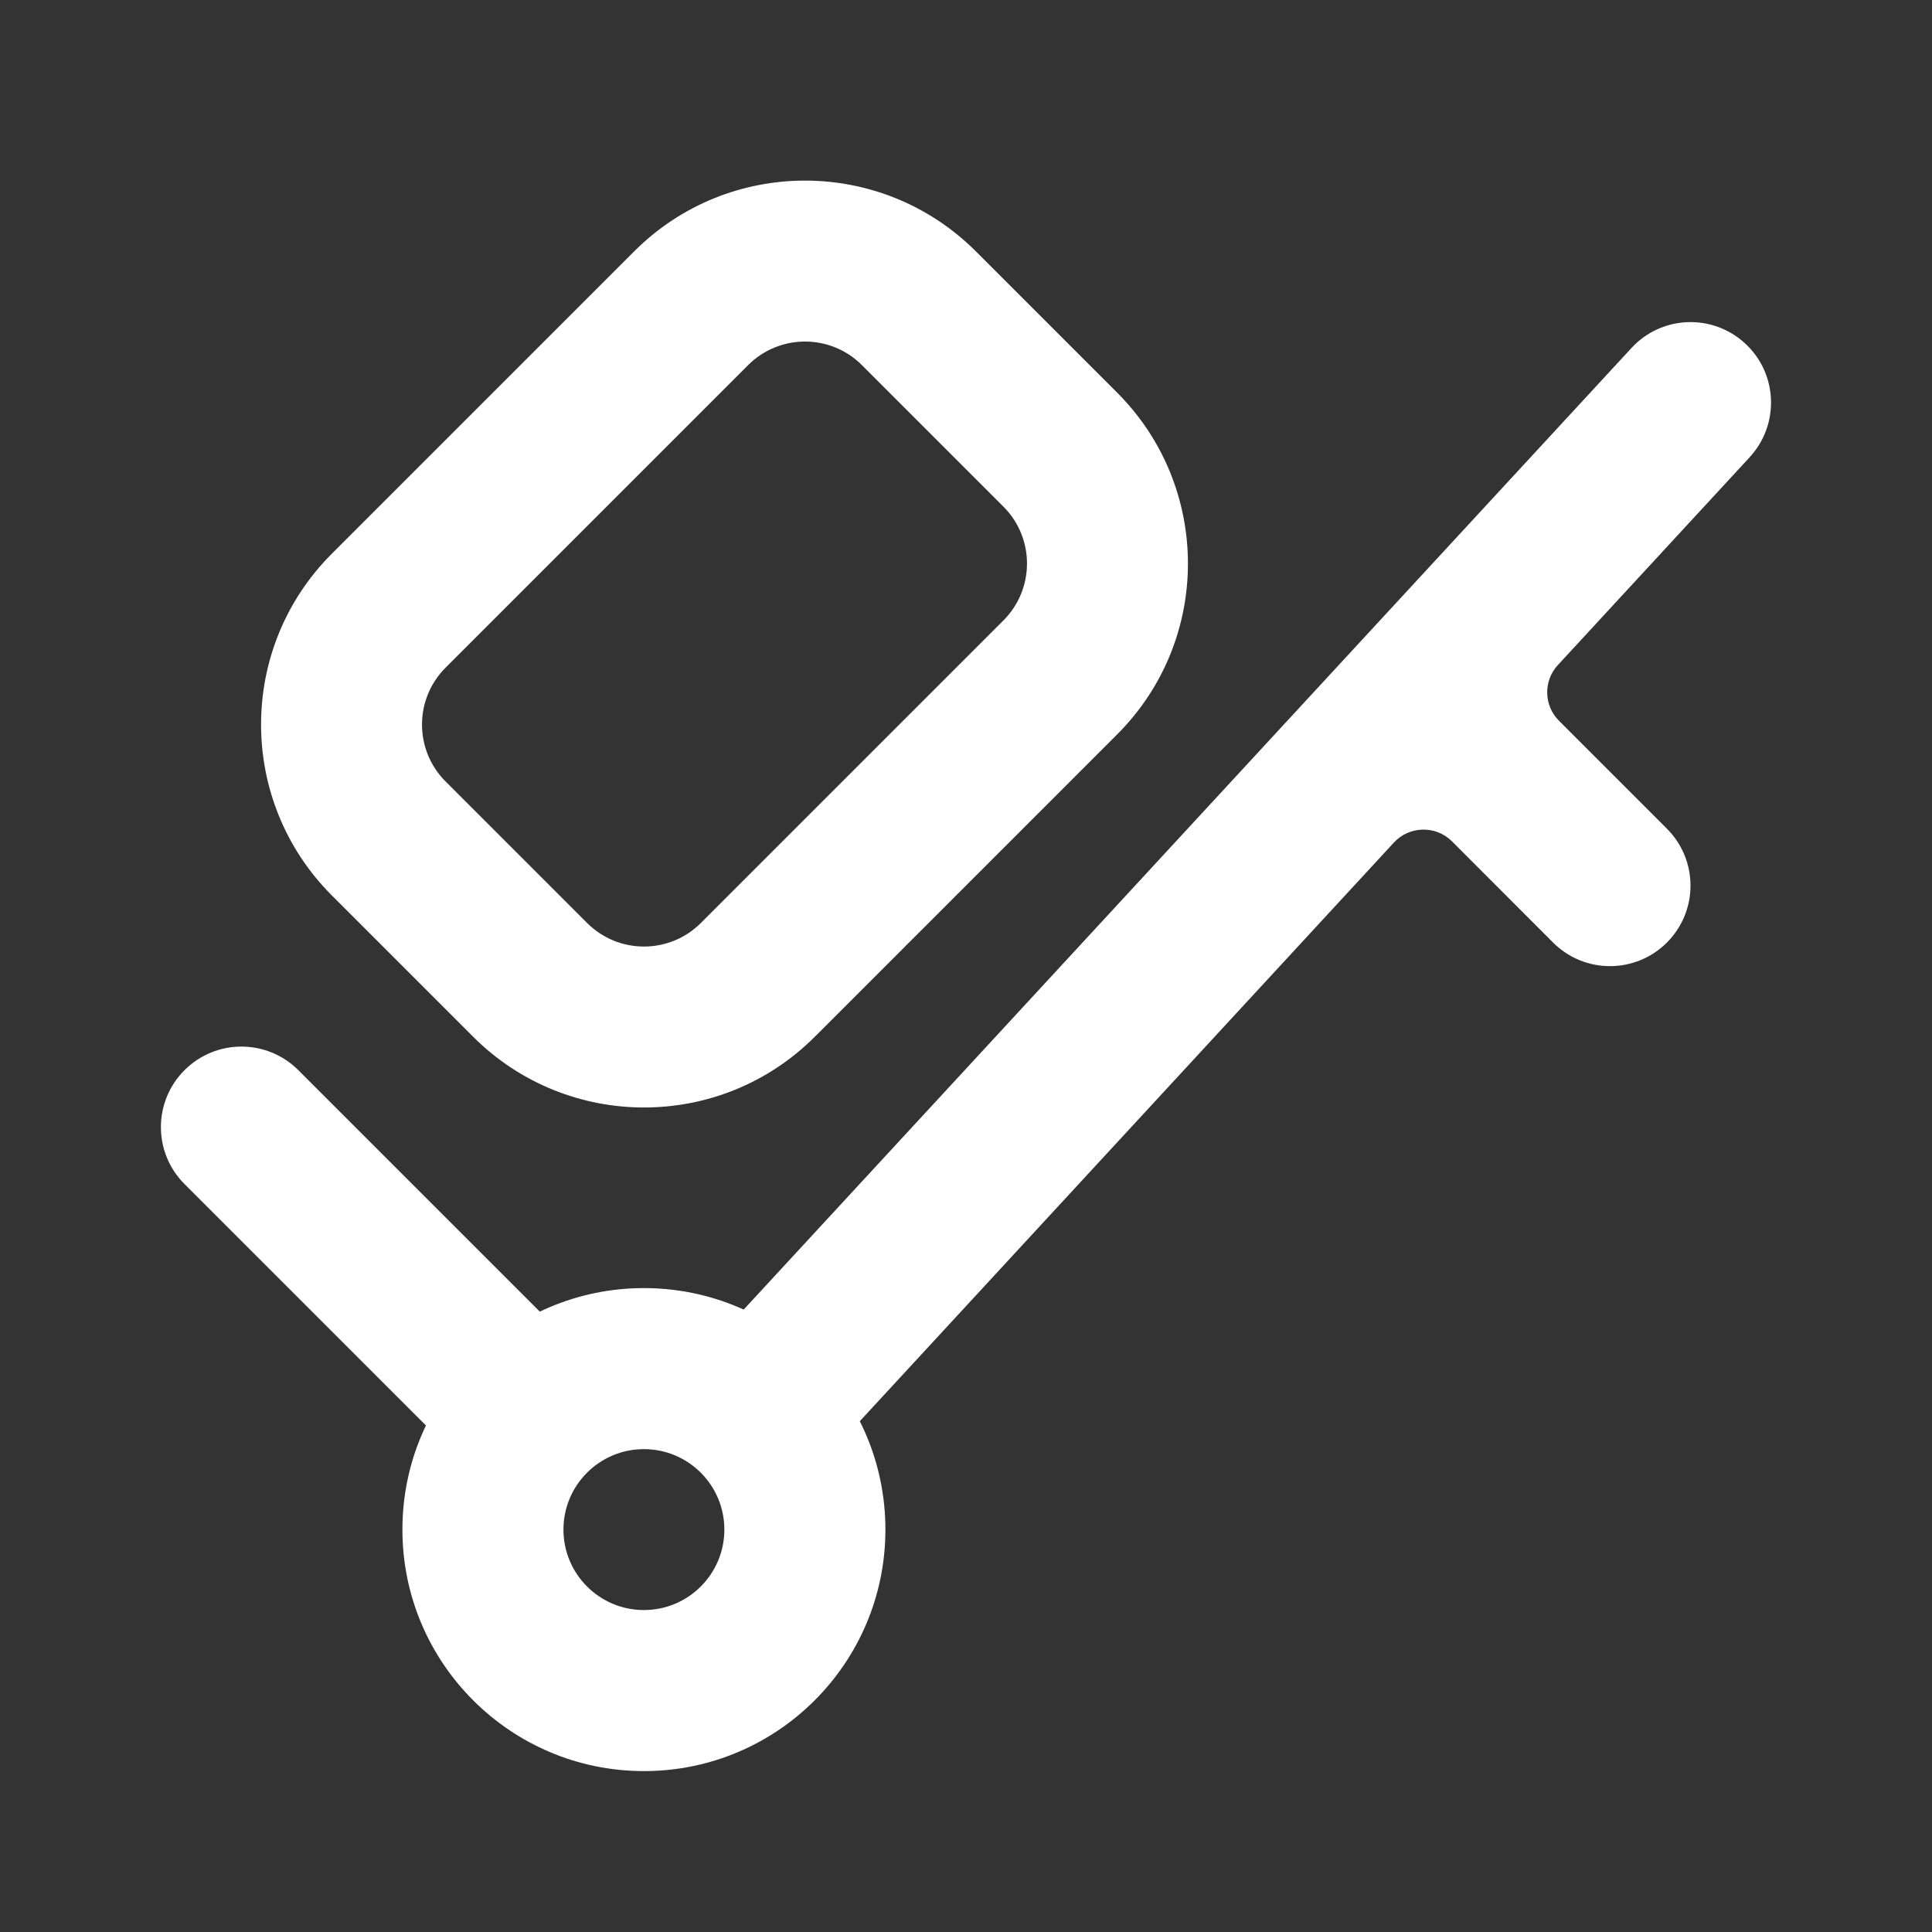
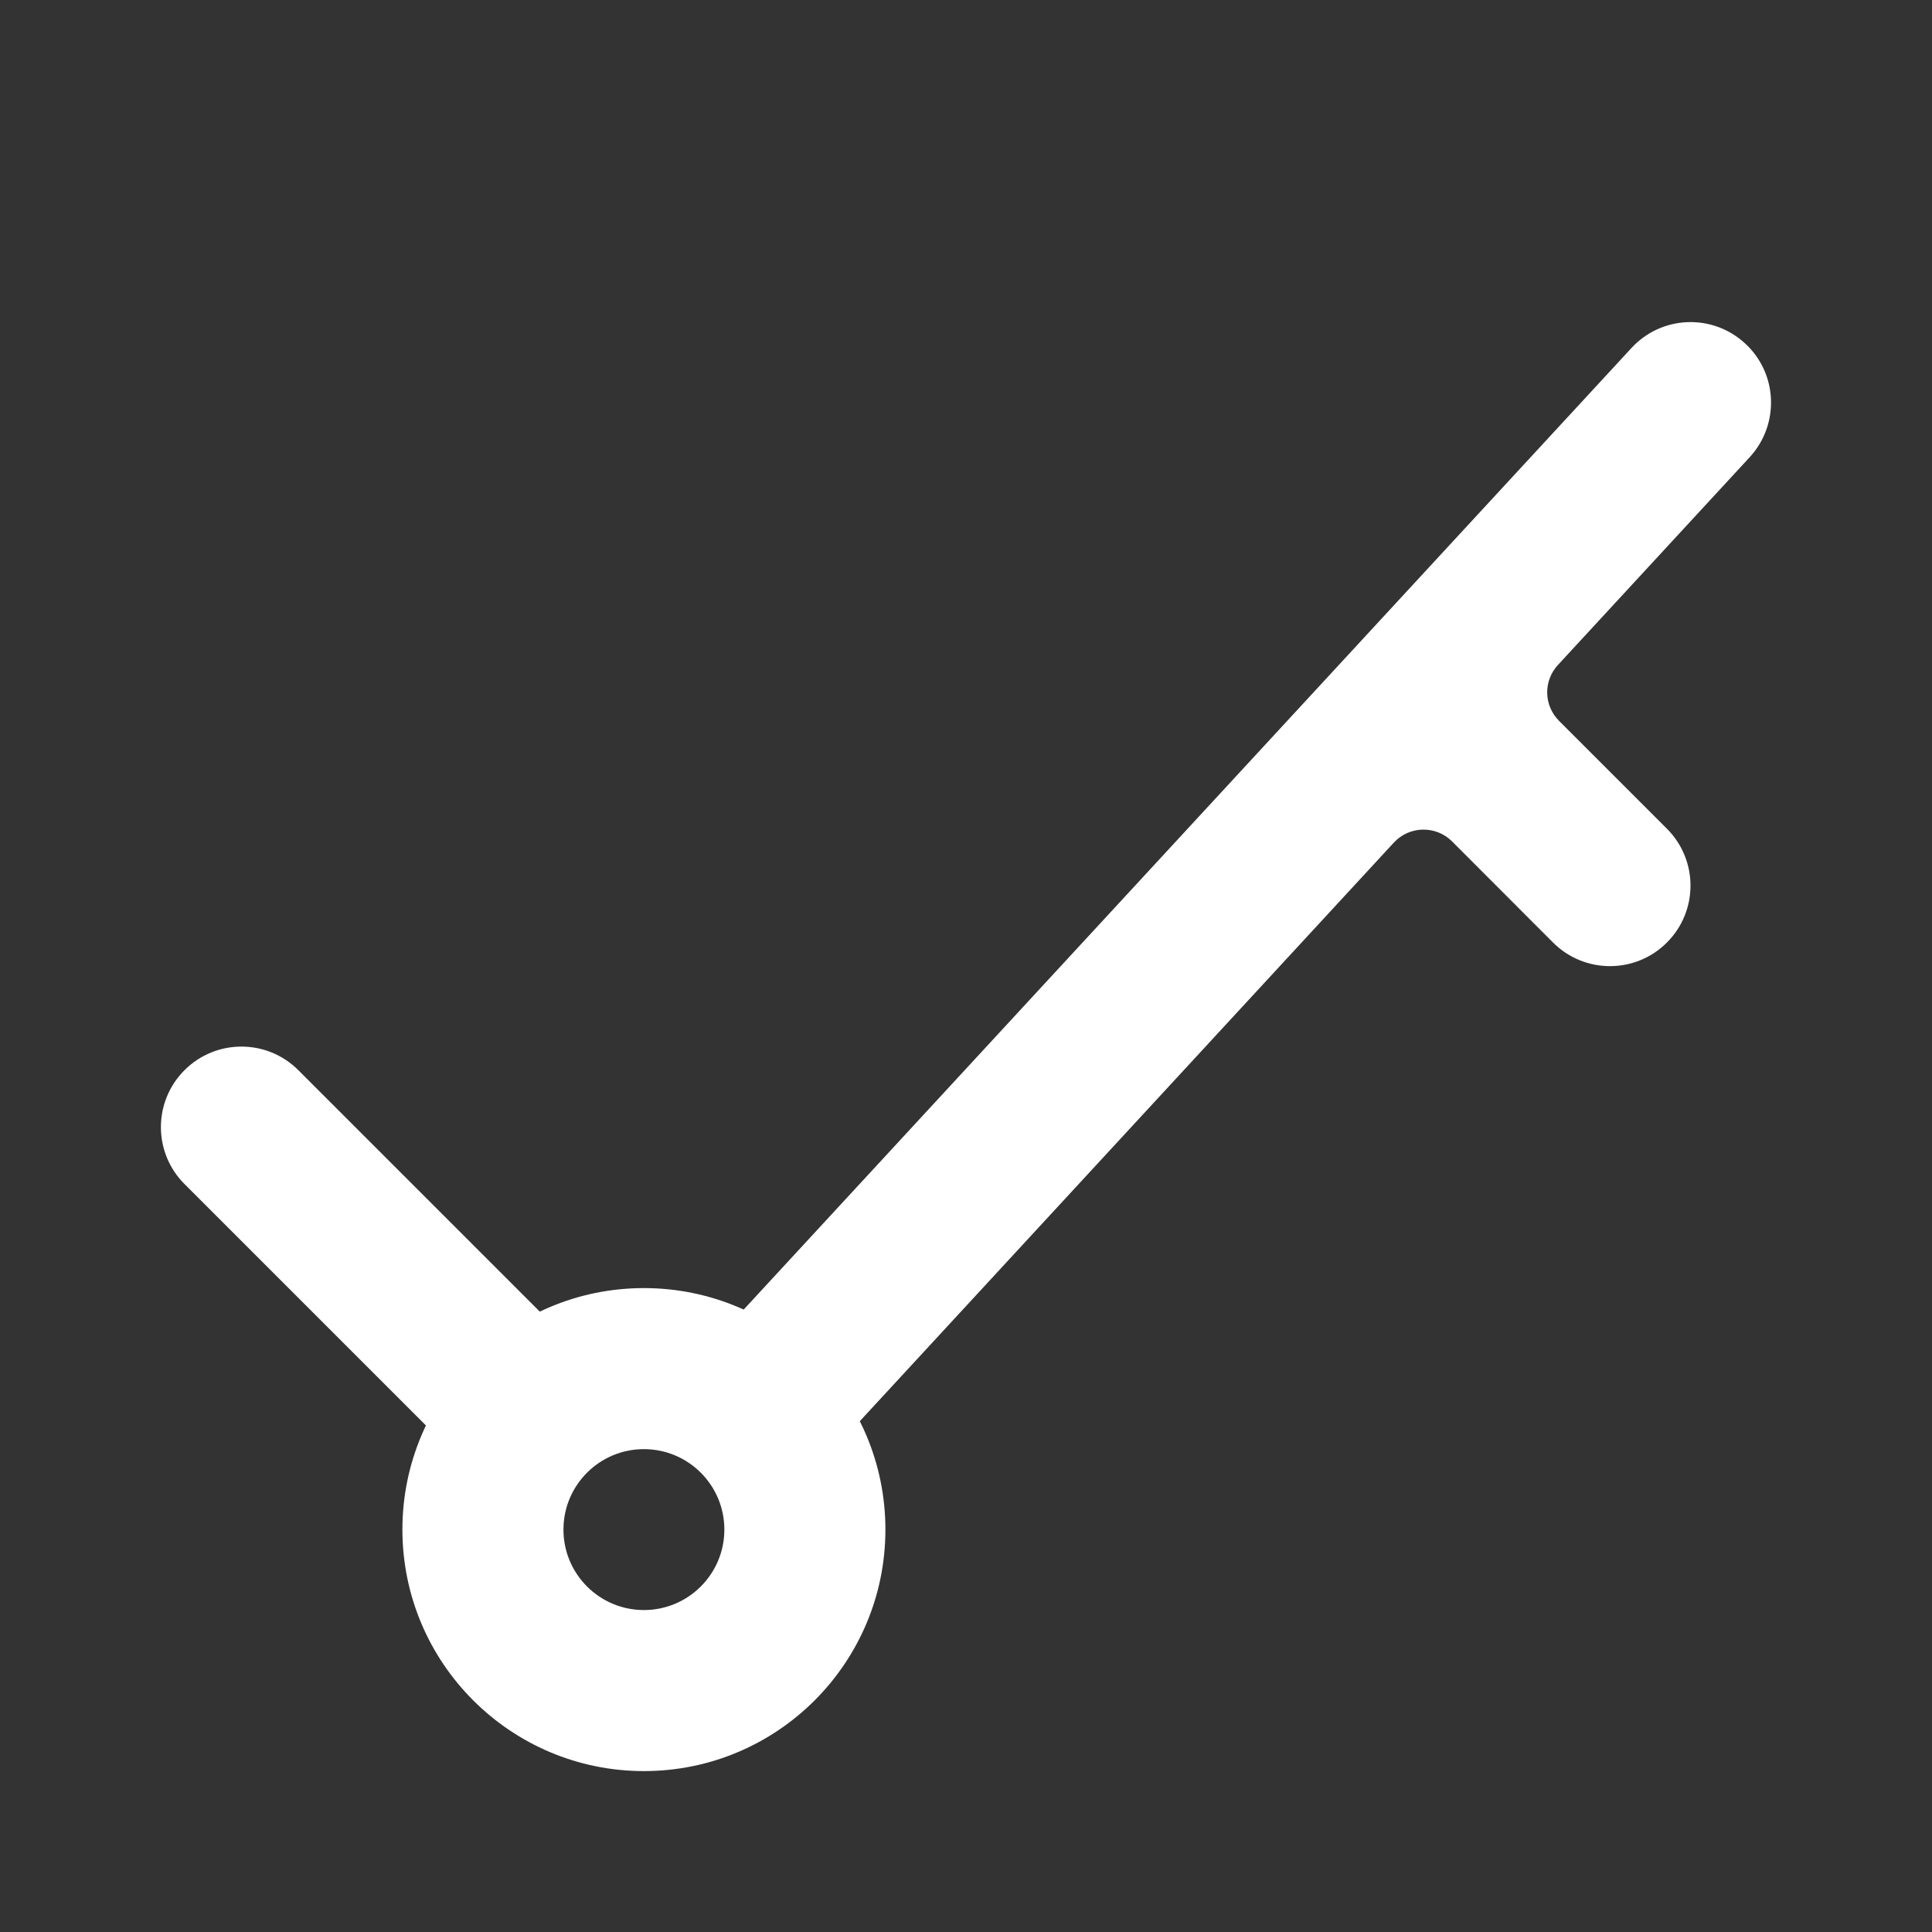
<svg xmlns="http://www.w3.org/2000/svg" width="14" height="14" viewBox="0 0 14 14" fill="none">
  <rect x="0" y="0" width="14" height="14" fill="#333333" stroke="none" />
  <path fill-rule="evenodd" clip-rule="evenodd" d="M1.337 7.755C1.565 7.527 1.934 7.527 2.162 7.755L4.083 9.676C4.31 9.903 4.31 10.273 4.083 10.501C3.855 10.729 3.486 10.729 3.258 10.501L1.337 8.58C1.109 8.352 1.109 7.983 1.337 7.755Z" fill="white" />
  <path d="M12.679 3.313C12.897 3.076 12.883 2.707 12.646 2.489C12.409 2.27 12.04 2.285 11.822 2.522L5.217 9.676C4.999 9.913 5.013 10.282 5.25 10.501C5.487 10.719 5.856 10.704 6.074 10.468L10.101 6.105C10.213 5.984 10.405 5.98 10.522 6.097L11.254 6.83C11.482 7.058 11.851 7.058 12.079 6.83C12.307 6.602 12.307 6.233 12.079 6.005L11.297 5.223C11.186 5.112 11.183 4.934 11.289 4.819L12.679 3.313Z" fill="white" />
-   <path fill-rule="evenodd" clip-rule="evenodd" d="M3.429 7.513L2.404 6.488C1.721 5.804 1.721 4.696 2.404 4.013L4.596 1.821C5.279 1.138 6.387 1.138 7.071 1.821L8.096 2.846C8.779 3.53 8.779 4.638 8.096 5.321L5.904 7.513C5.221 8.196 4.113 8.196 3.429 7.513ZM3.229 5.663L4.254 6.688C4.482 6.916 4.851 6.916 5.079 6.688L7.271 4.496C7.499 4.268 7.499 3.899 7.271 3.671L6.246 2.646C6.018 2.418 5.649 2.418 5.421 2.646L3.229 4.838C3.001 5.066 3.001 5.435 3.229 5.663Z" fill="white" />
  <path fill-rule="evenodd" clip-rule="evenodd" d="M4.666 11.667C4.988 11.667 5.249 11.406 5.249 11.084C5.249 10.762 4.988 10.501 4.666 10.501C4.344 10.501 4.083 10.762 4.083 11.084C4.083 11.406 4.344 11.667 4.666 11.667ZM4.666 12.834C5.633 12.834 6.416 12.05 6.416 11.084C6.416 10.117 5.633 9.334 4.666 9.334C3.7 9.334 2.916 10.117 2.916 11.084C2.916 12.05 3.7 12.834 4.666 12.834Z" fill="white" />
</svg>